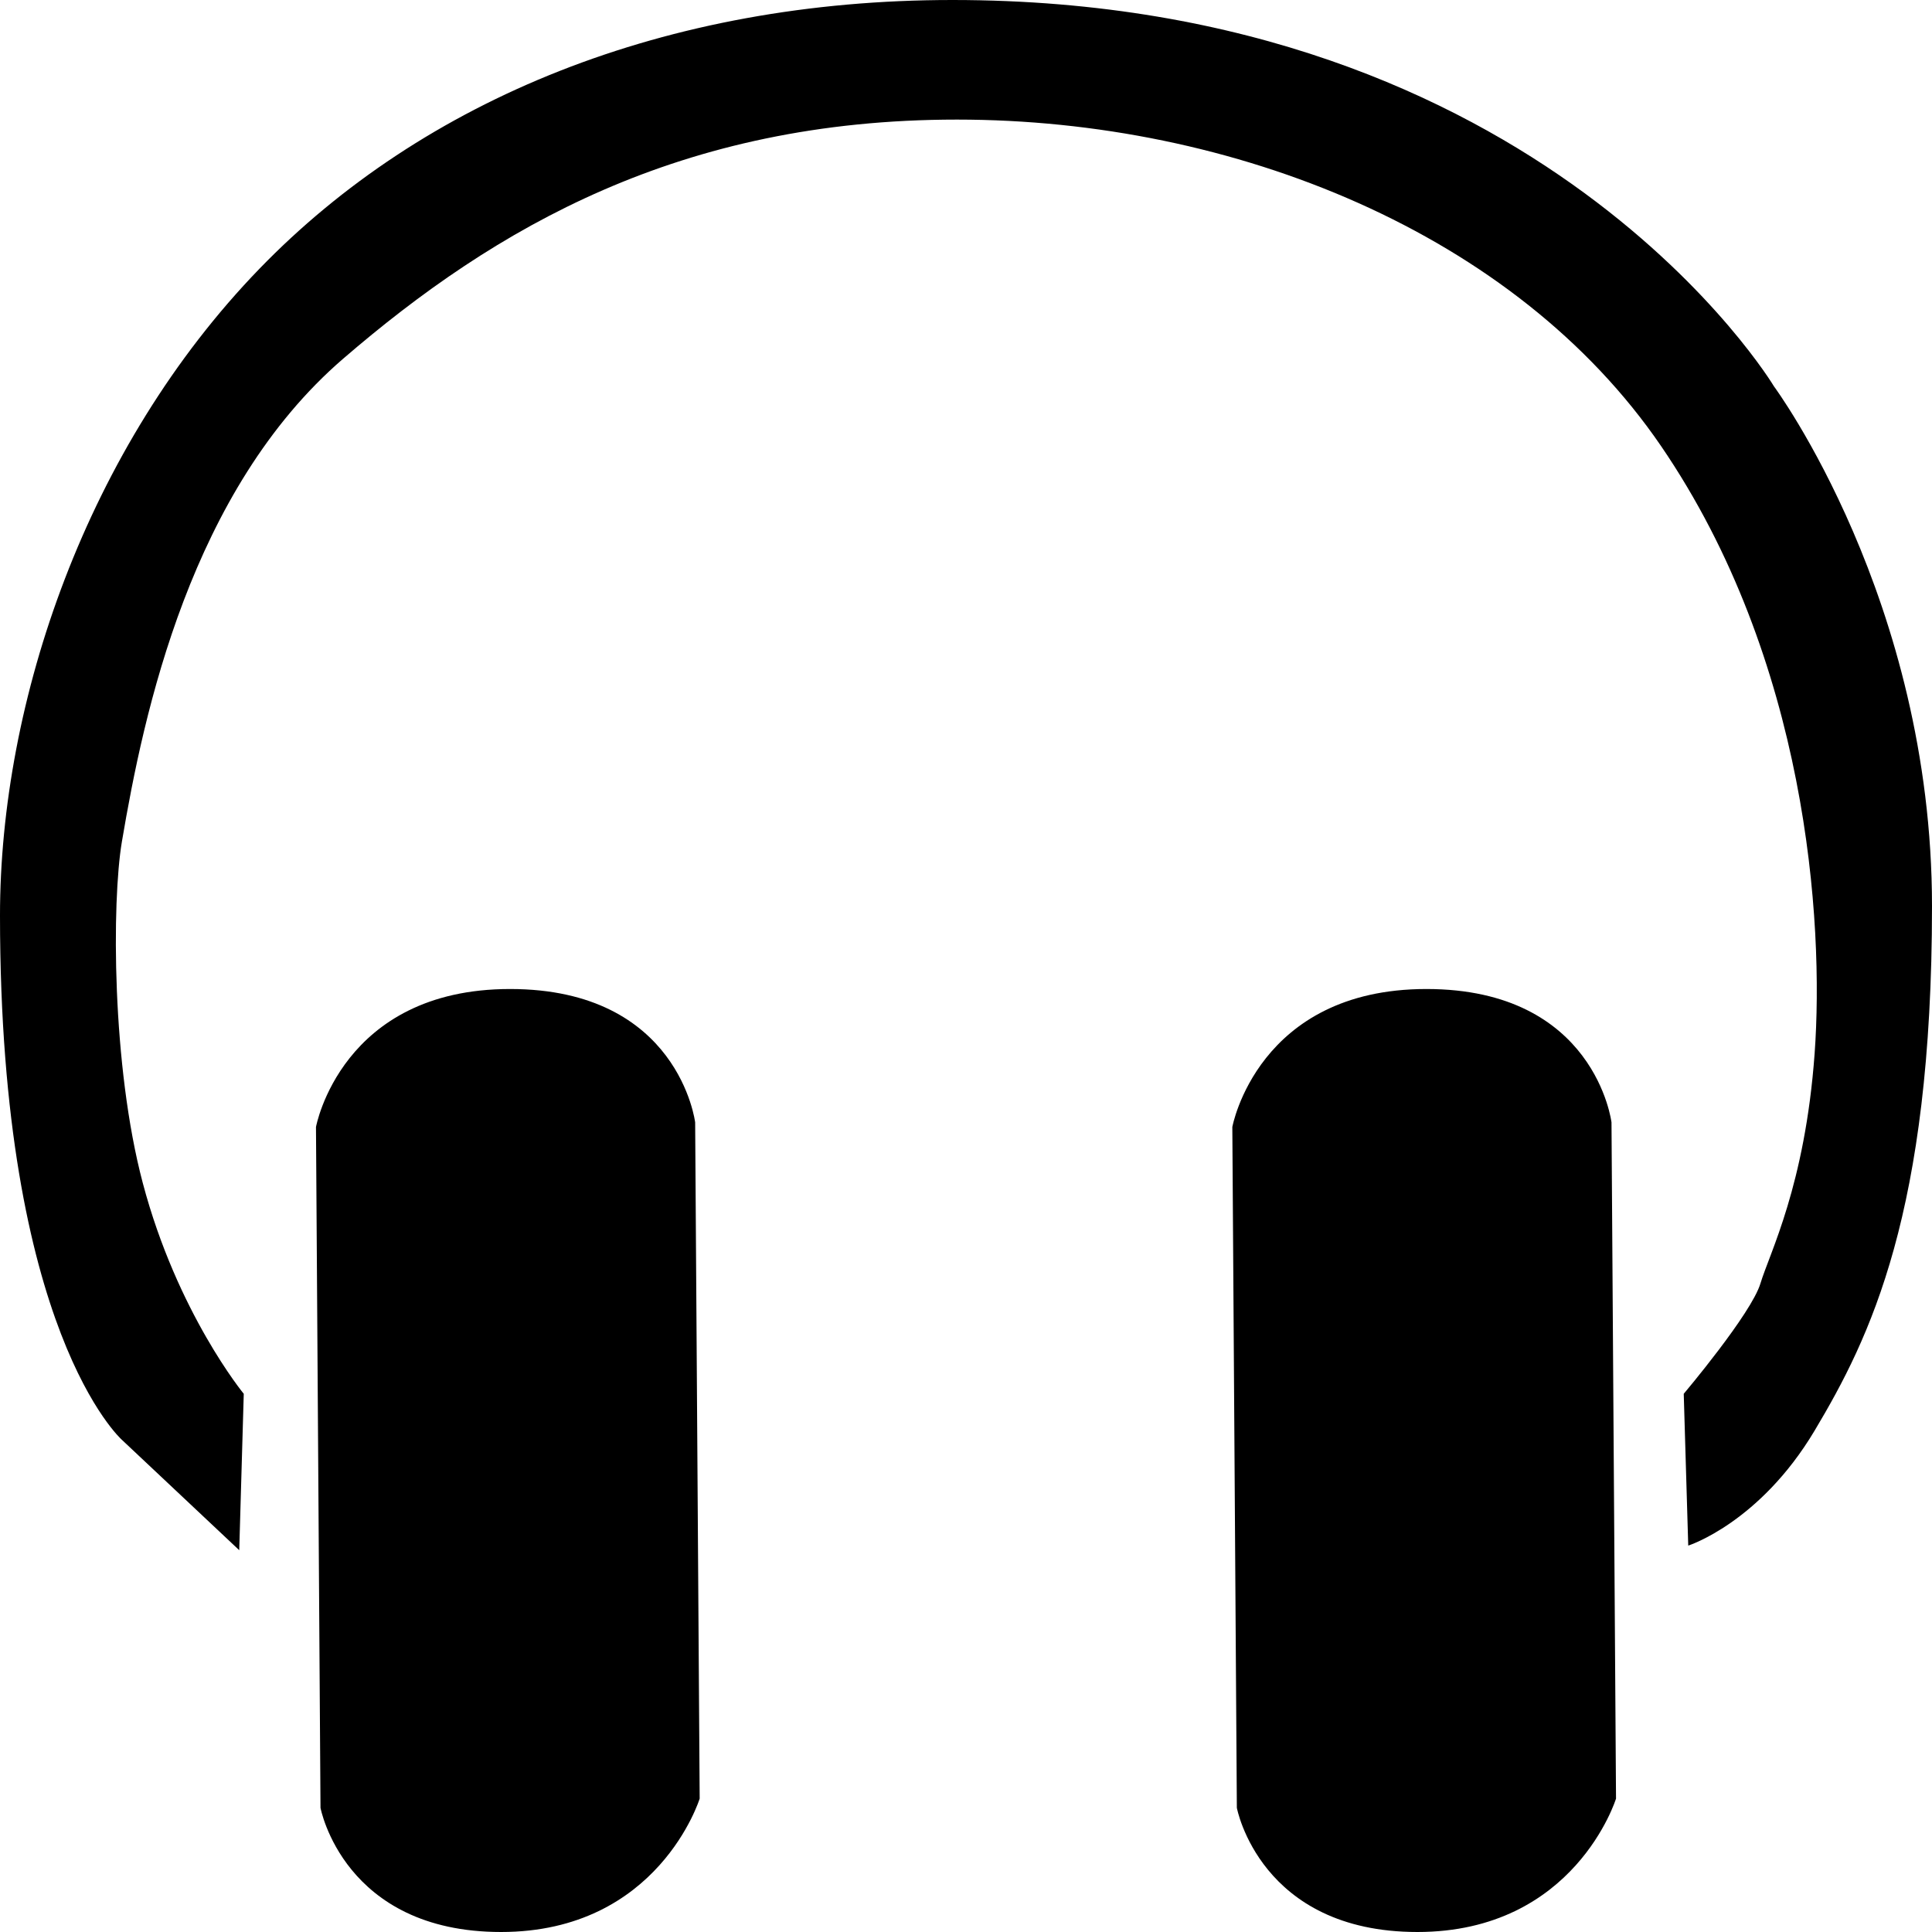
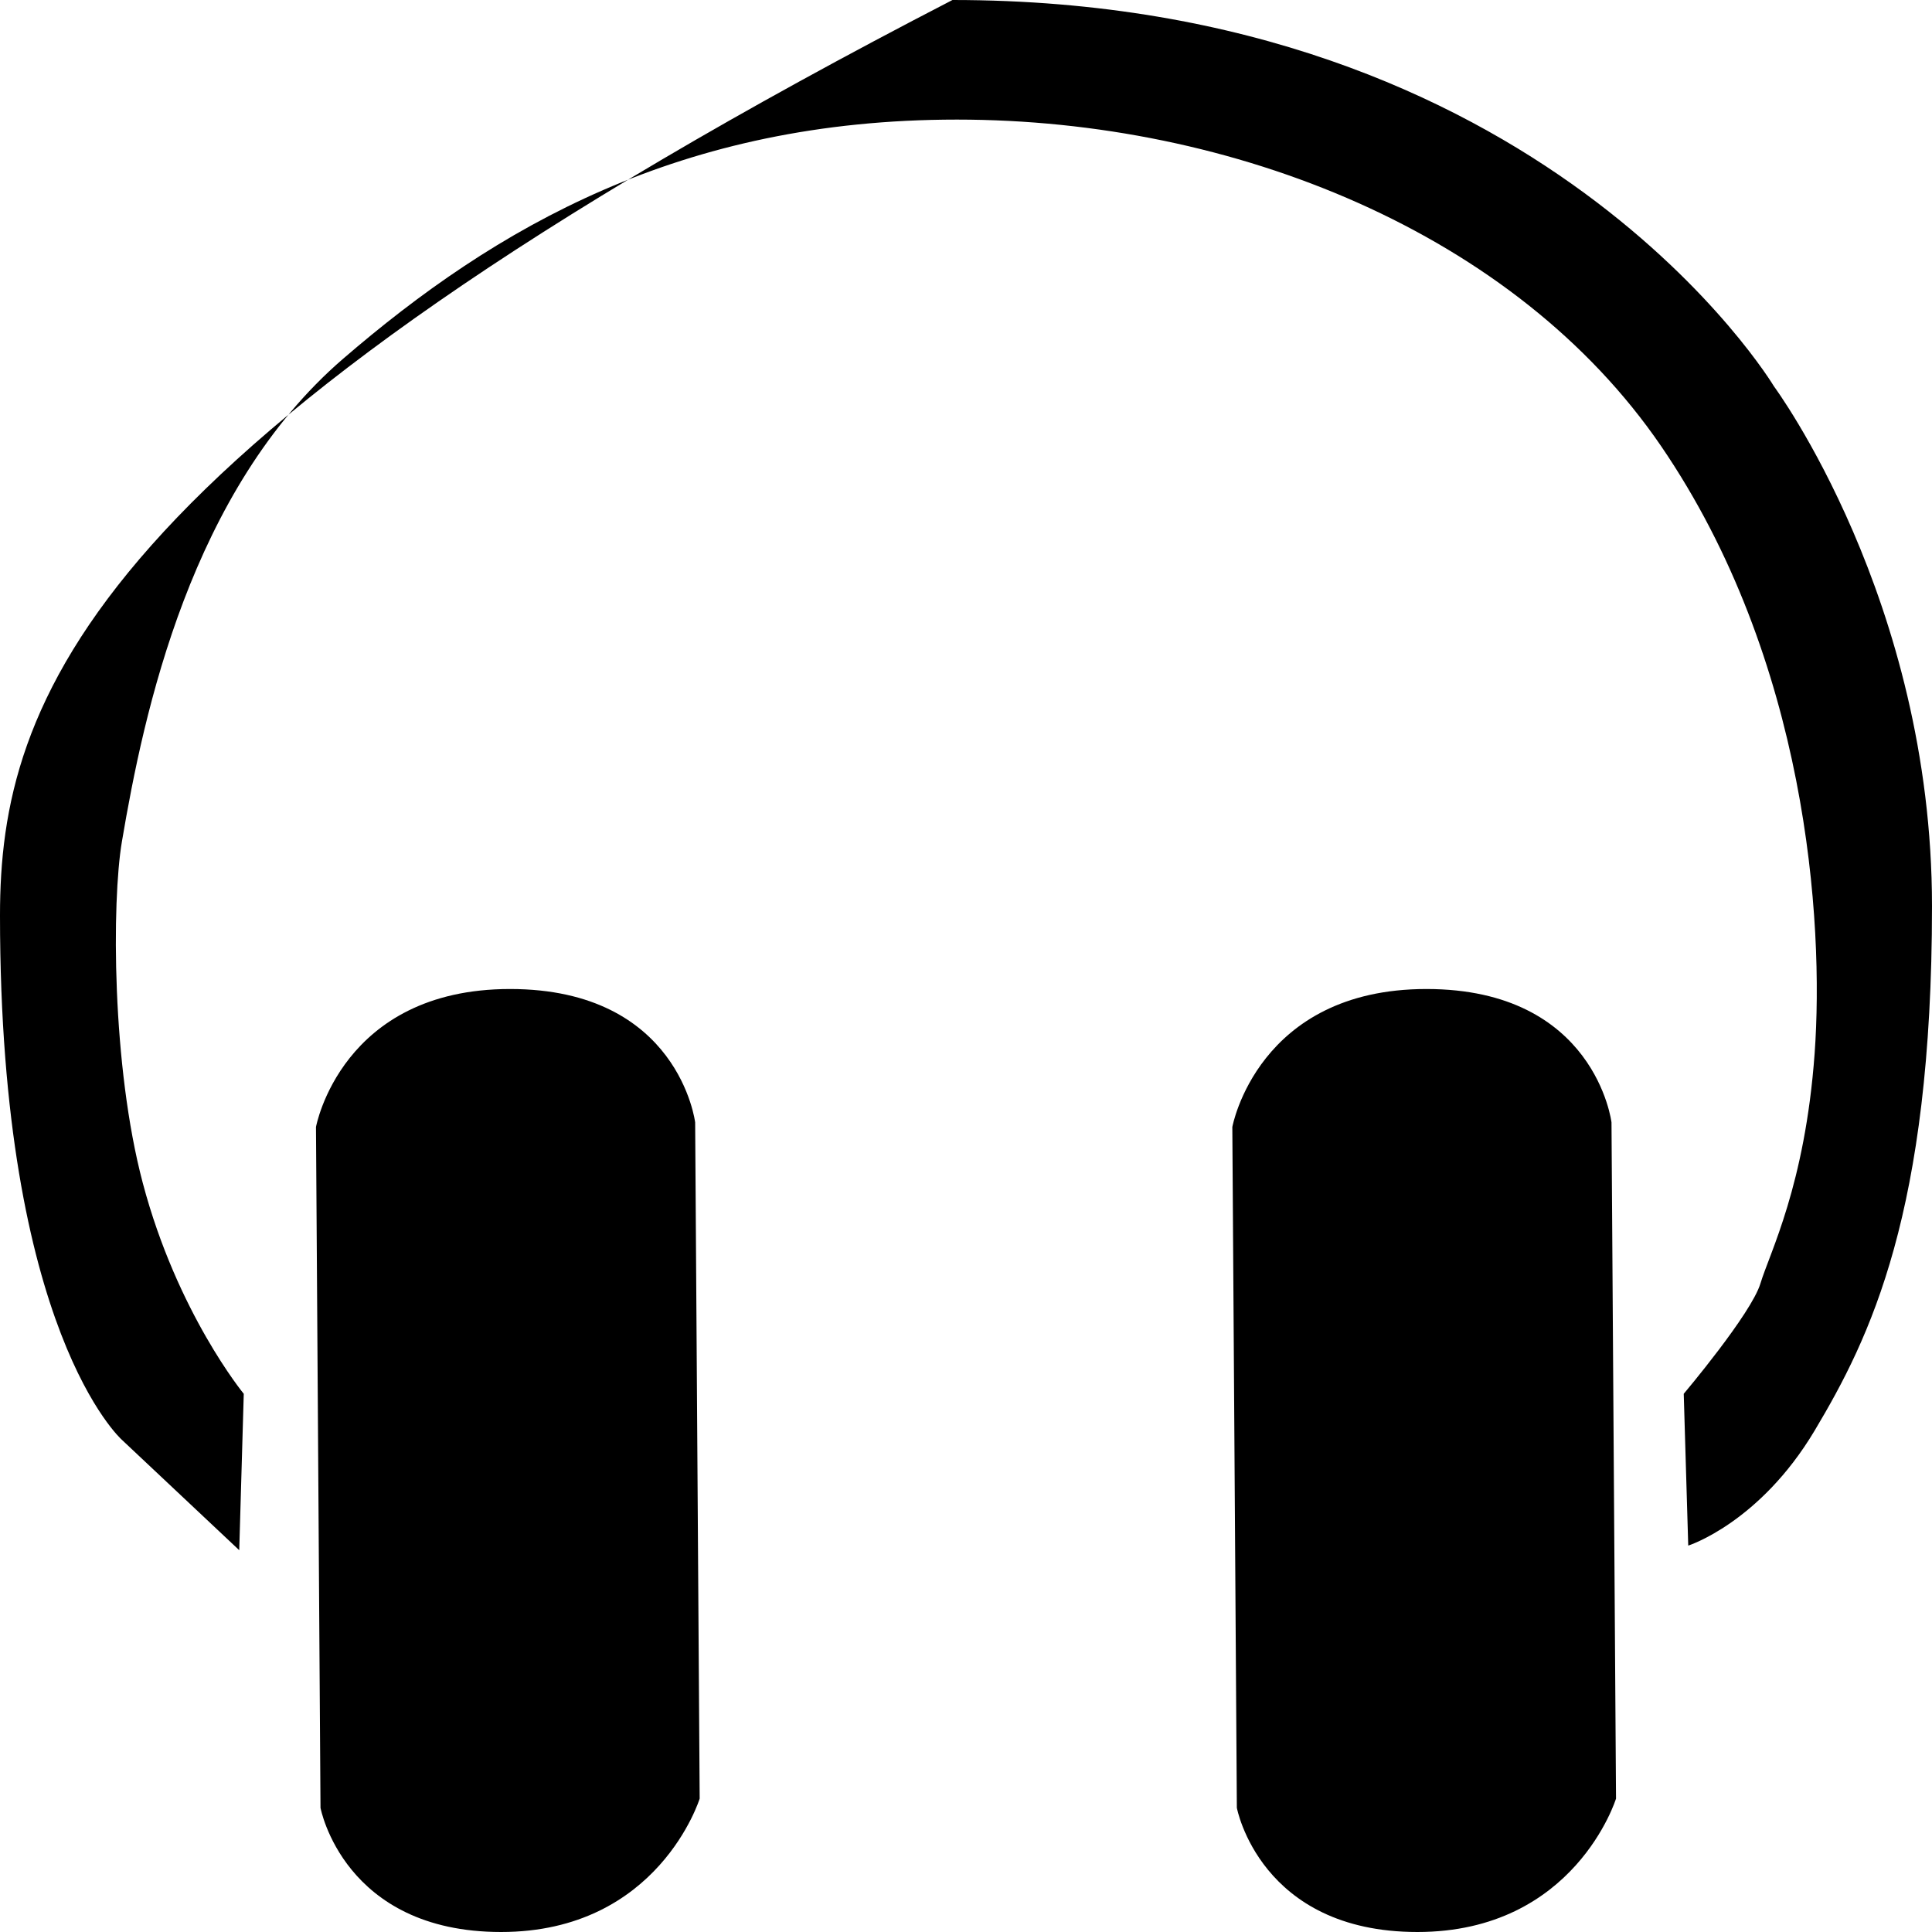
<svg xmlns="http://www.w3.org/2000/svg" width="100" height="100" viewBox="0 0 100 100" fill="none">
-   <path fill-rule="evenodd" clip-rule="evenodd" d="M12.383 80.238L12.617 72.143C12.617 72.143 9.171 67.957 7.39 61.231C5.78 55.155 5.787 46.657 6.308 43.571C7.439 36.869 9.881 25.364 17.757 18.571C25.633 11.779 35.213 6.19 49.533 6.19C63.853 6.19 78.437 12.055 85.981 23.095C93.526 34.136 94.421 47.688 93.925 54.524C93.43 61.359 91.591 64.862 91.121 66.429C90.652 67.995 87.15 72.143 87.15 72.143L87.383 80C87.383 80 91.07 78.831 93.925 74.048C96.78 69.264 100 62.764 100 46.905C100 31.045 91.822 20 91.822 20C91.822 20 79.86 0 49.299 0C34.439 0 21.907 5.155 13.432 13.907C4.479 23.152 0 36.307 0 47.381C0 68.936 6.308 74.524 6.308 74.524L12.383 80.238ZM16.355 58.333C16.355 58.333 17.659 51.191 26.402 51.191C35.145 51.191 35.981 58.095 35.981 58.095L36.215 93.095C36.215 93.095 34.086 100 25.935 100C17.783 100 16.589 93.571 16.589 93.571L16.355 58.333ZM63.785 58.333C63.785 58.333 65.089 51.191 73.832 51.191C82.575 51.191 83.411 58.095 83.411 58.095L83.645 93.095C83.645 93.095 81.516 100 73.365 100C65.213 100 64.019 93.571 64.019 93.571L63.785 58.333Z" fill="black" />
+   <path fill-rule="evenodd" clip-rule="evenodd" d="M12.383 80.238L12.617 72.143C12.617 72.143 9.171 67.957 7.39 61.231C5.78 55.155 5.787 46.657 6.308 43.571C7.439 36.869 9.881 25.364 17.757 18.571C25.633 11.779 35.213 6.19 49.533 6.19C63.853 6.19 78.437 12.055 85.981 23.095C93.526 34.136 94.421 47.688 93.925 54.524C93.43 61.359 91.591 64.862 91.121 66.429C90.652 67.995 87.15 72.143 87.15 72.143L87.383 80C87.383 80 91.07 78.831 93.925 74.048C96.78 69.264 100 62.764 100 46.905C100 31.045 91.822 20 91.822 20C91.822 20 79.86 0 49.299 0C4.479 23.152 0 36.307 0 47.381C0 68.936 6.308 74.524 6.308 74.524L12.383 80.238ZM16.355 58.333C16.355 58.333 17.659 51.191 26.402 51.191C35.145 51.191 35.981 58.095 35.981 58.095L36.215 93.095C36.215 93.095 34.086 100 25.935 100C17.783 100 16.589 93.571 16.589 93.571L16.355 58.333ZM63.785 58.333C63.785 58.333 65.089 51.191 73.832 51.191C82.575 51.191 83.411 58.095 83.411 58.095L83.645 93.095C83.645 93.095 81.516 100 73.365 100C65.213 100 64.019 93.571 64.019 93.571L63.785 58.333Z" fill="black" />
</svg>